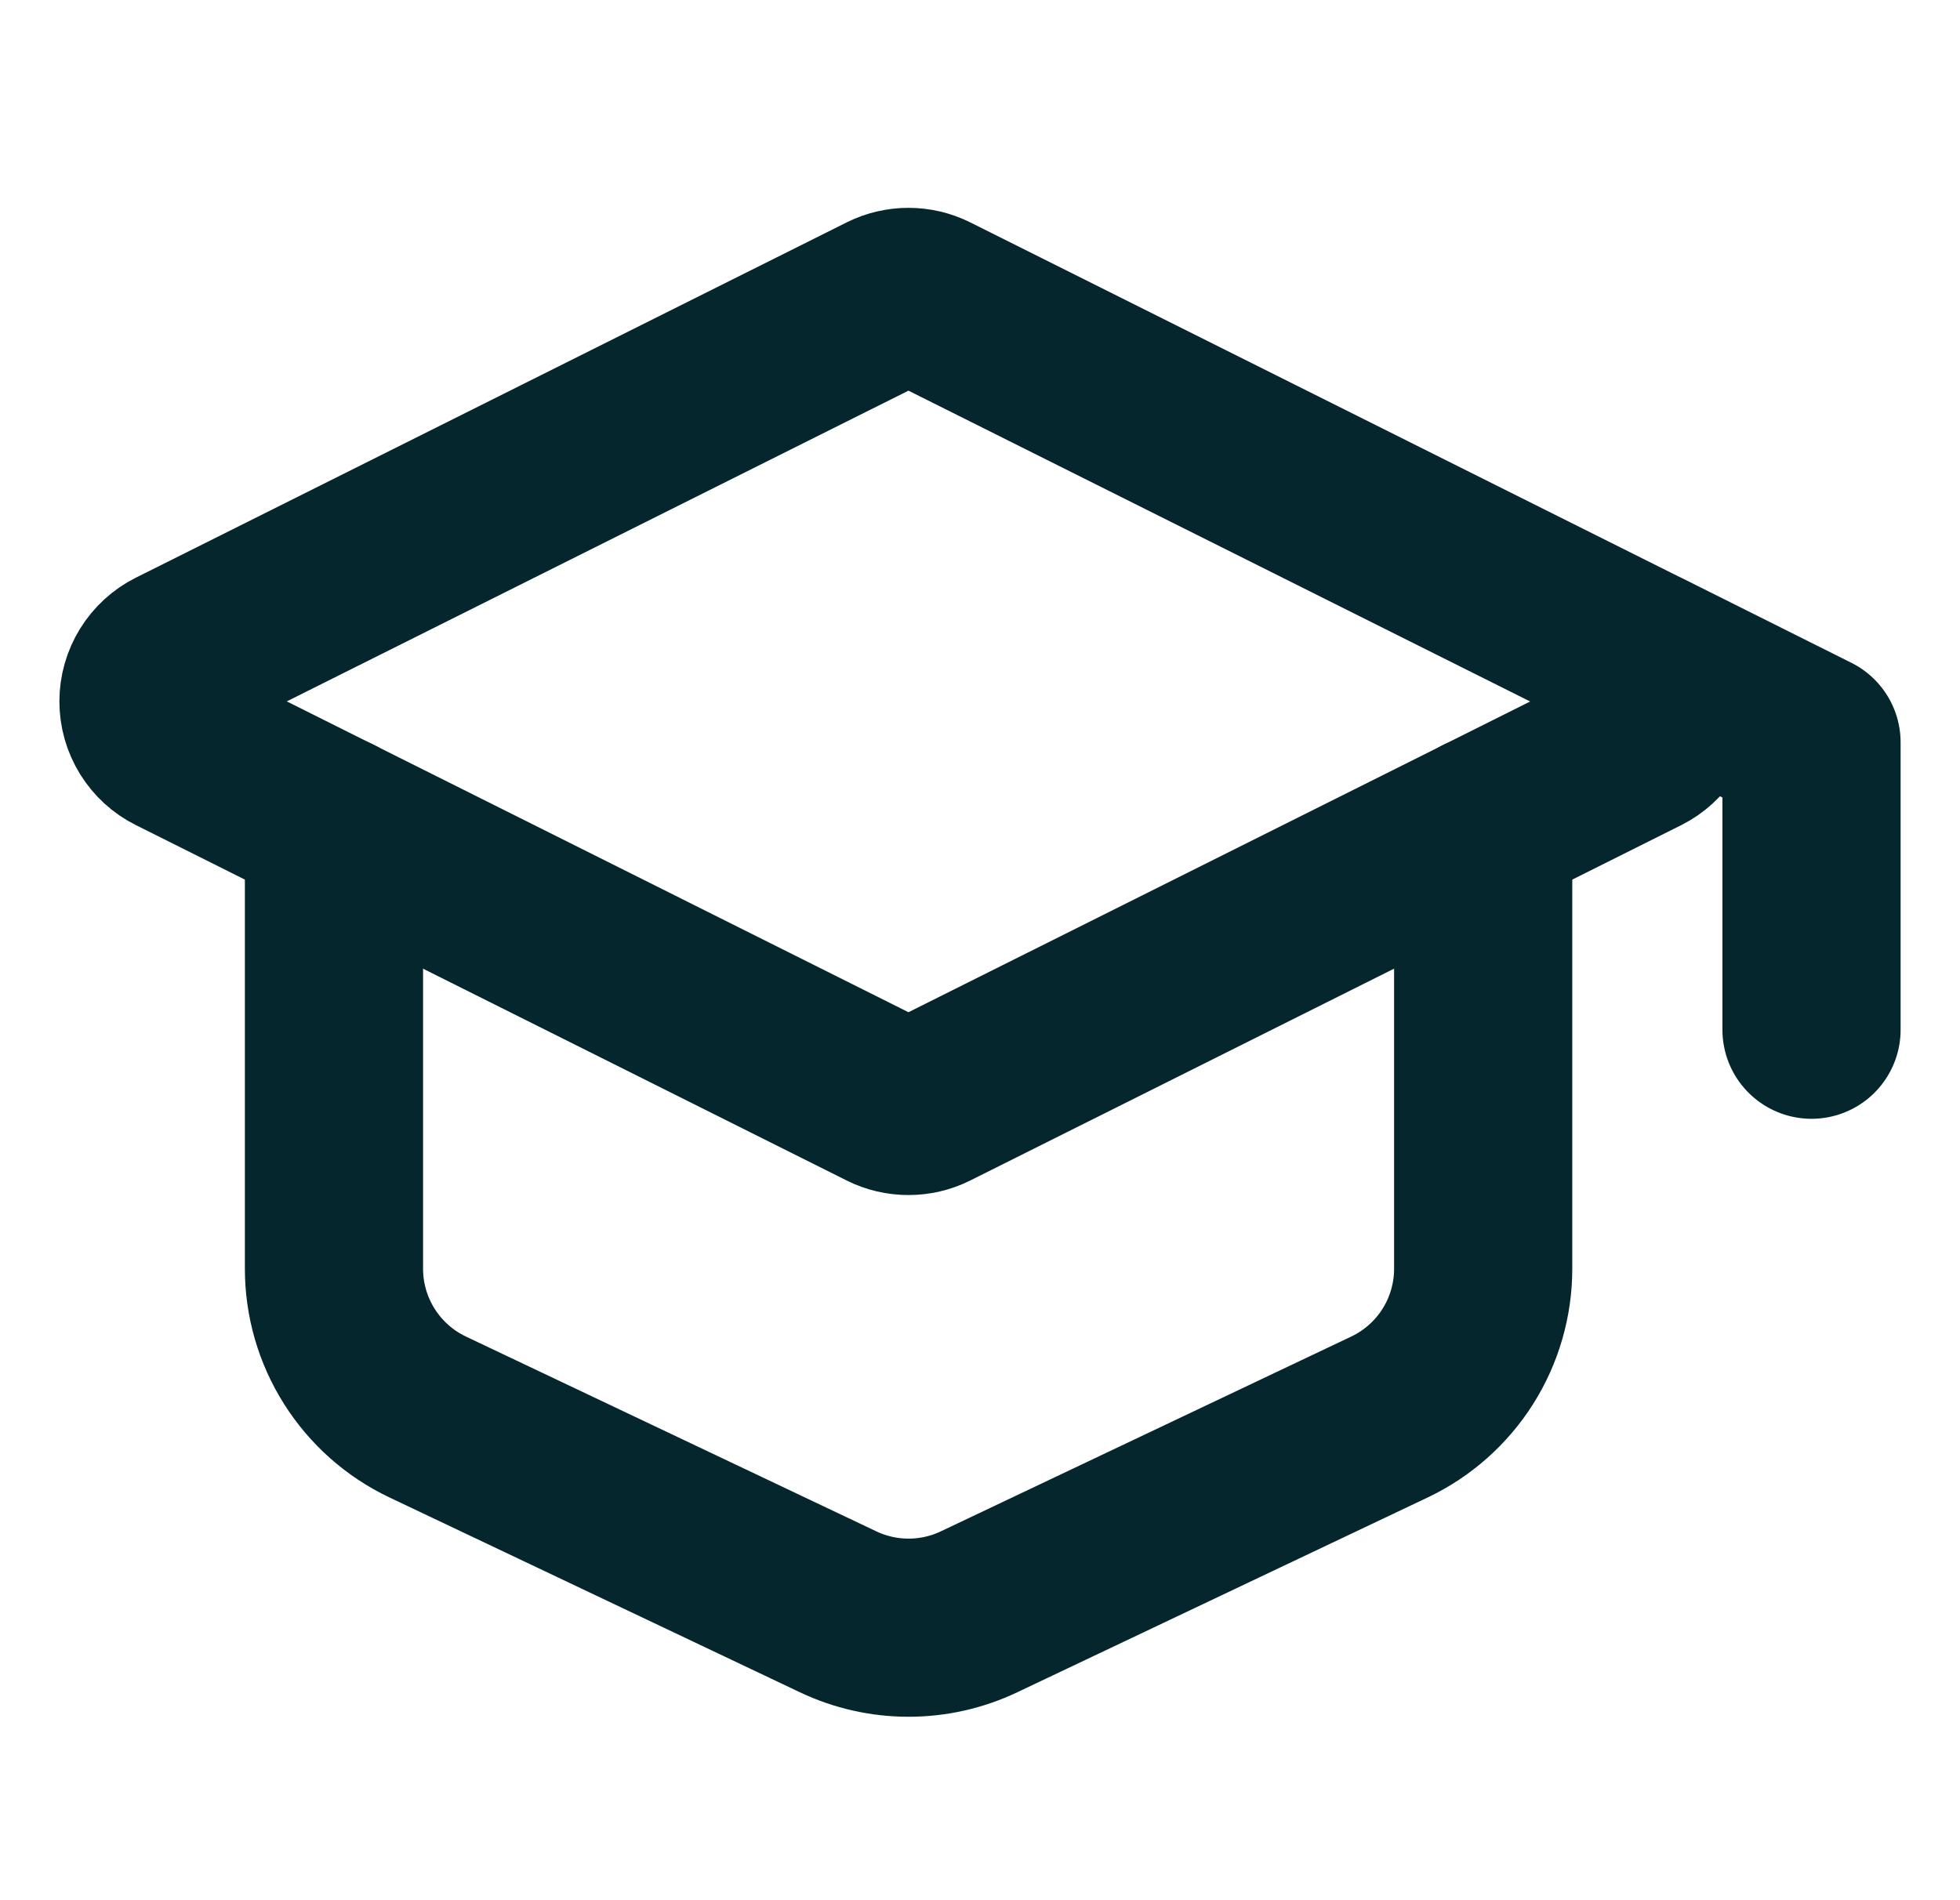
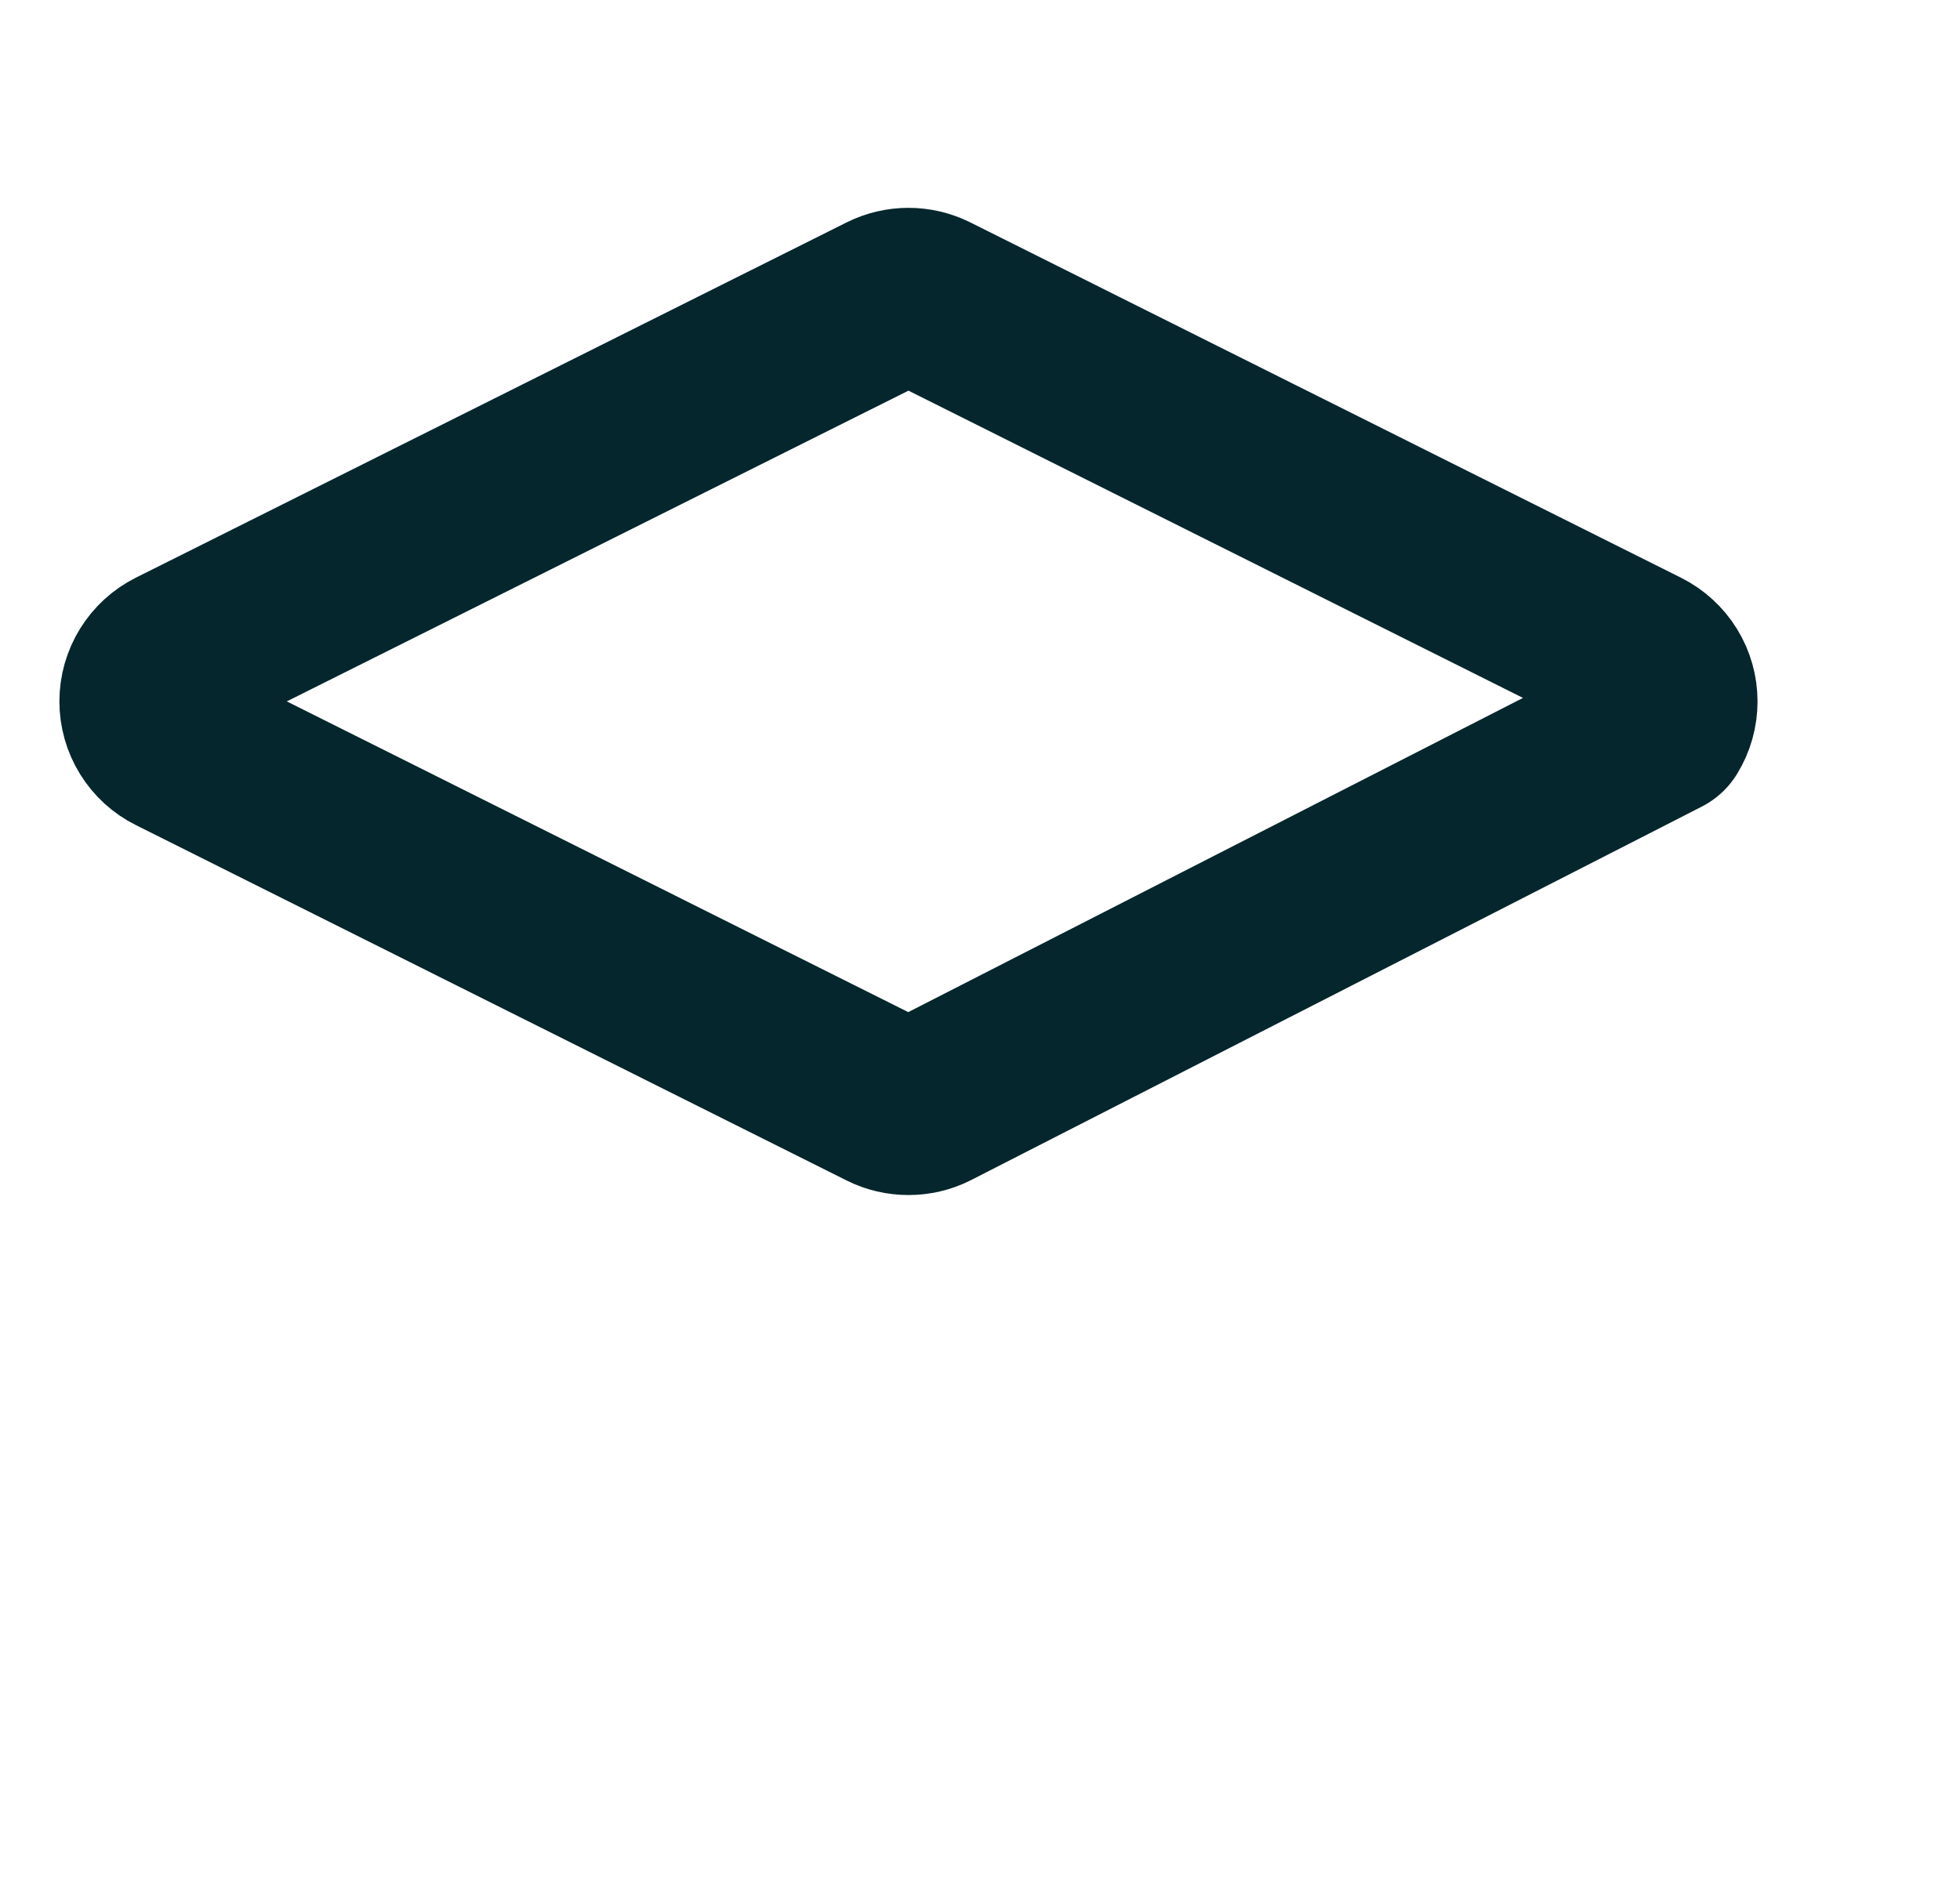
<svg xmlns="http://www.w3.org/2000/svg" width="33" height="32" viewBox="0 0 33 32" fill="none">
-   <path d="M2.958 11.07L14.925 5.087C15.04 5.03 15.167 5 15.296 5C15.424 5 15.551 5.03 15.666 5.087L27.634 11.072C27.771 11.141 27.887 11.247 27.968 11.378C28.049 11.509 28.091 11.659 28.091 11.813C28.091 11.967 28.049 12.118 27.968 12.249C27.887 12.38 27.771 12.486 27.634 12.555L15.666 18.538C15.551 18.596 15.424 18.625 15.296 18.625C15.167 18.625 15.04 18.596 14.925 18.538L2.958 12.553C2.82 12.485 2.705 12.379 2.624 12.248C2.543 12.117 2.5 11.966 2.5 11.812C2.5 11.658 2.543 11.507 2.624 11.376C2.705 11.245 2.82 11.139 2.958 11.07Z" stroke="#05262C" stroke-width="3" stroke-linecap="round" stroke-linejoin="round" />
-   <path d="M30.5 17.341V12.503L27.736 11.121M5.623 13.885V21.365C5.623 21.888 5.771 22.401 6.051 22.843C6.33 23.285 6.729 23.639 7.201 23.863L14.112 27.144C14.482 27.32 14.887 27.411 15.298 27.411C15.708 27.411 16.113 27.32 16.483 27.144L23.394 23.863C23.866 23.639 24.265 23.285 24.545 22.843C24.824 22.401 24.972 21.888 24.972 21.365V13.885" stroke="#05262C" stroke-width="3" stroke-linecap="round" stroke-linejoin="round" />
+   <path d="M2.958 11.07L14.925 5.087C15.04 5.03 15.167 5 15.296 5C15.424 5 15.551 5.03 15.666 5.087L27.634 11.072C27.771 11.141 27.887 11.247 27.968 11.378C28.049 11.509 28.091 11.659 28.091 11.813C28.091 11.967 28.049 12.118 27.968 12.249L15.666 18.538C15.551 18.596 15.424 18.625 15.296 18.625C15.167 18.625 15.04 18.596 14.925 18.538L2.958 12.553C2.82 12.485 2.705 12.379 2.624 12.248C2.543 12.117 2.5 11.966 2.5 11.812C2.5 11.658 2.543 11.507 2.624 11.376C2.705 11.245 2.82 11.139 2.958 11.07Z" stroke="#05262C" stroke-width="3" stroke-linecap="round" stroke-linejoin="round" />
</svg>